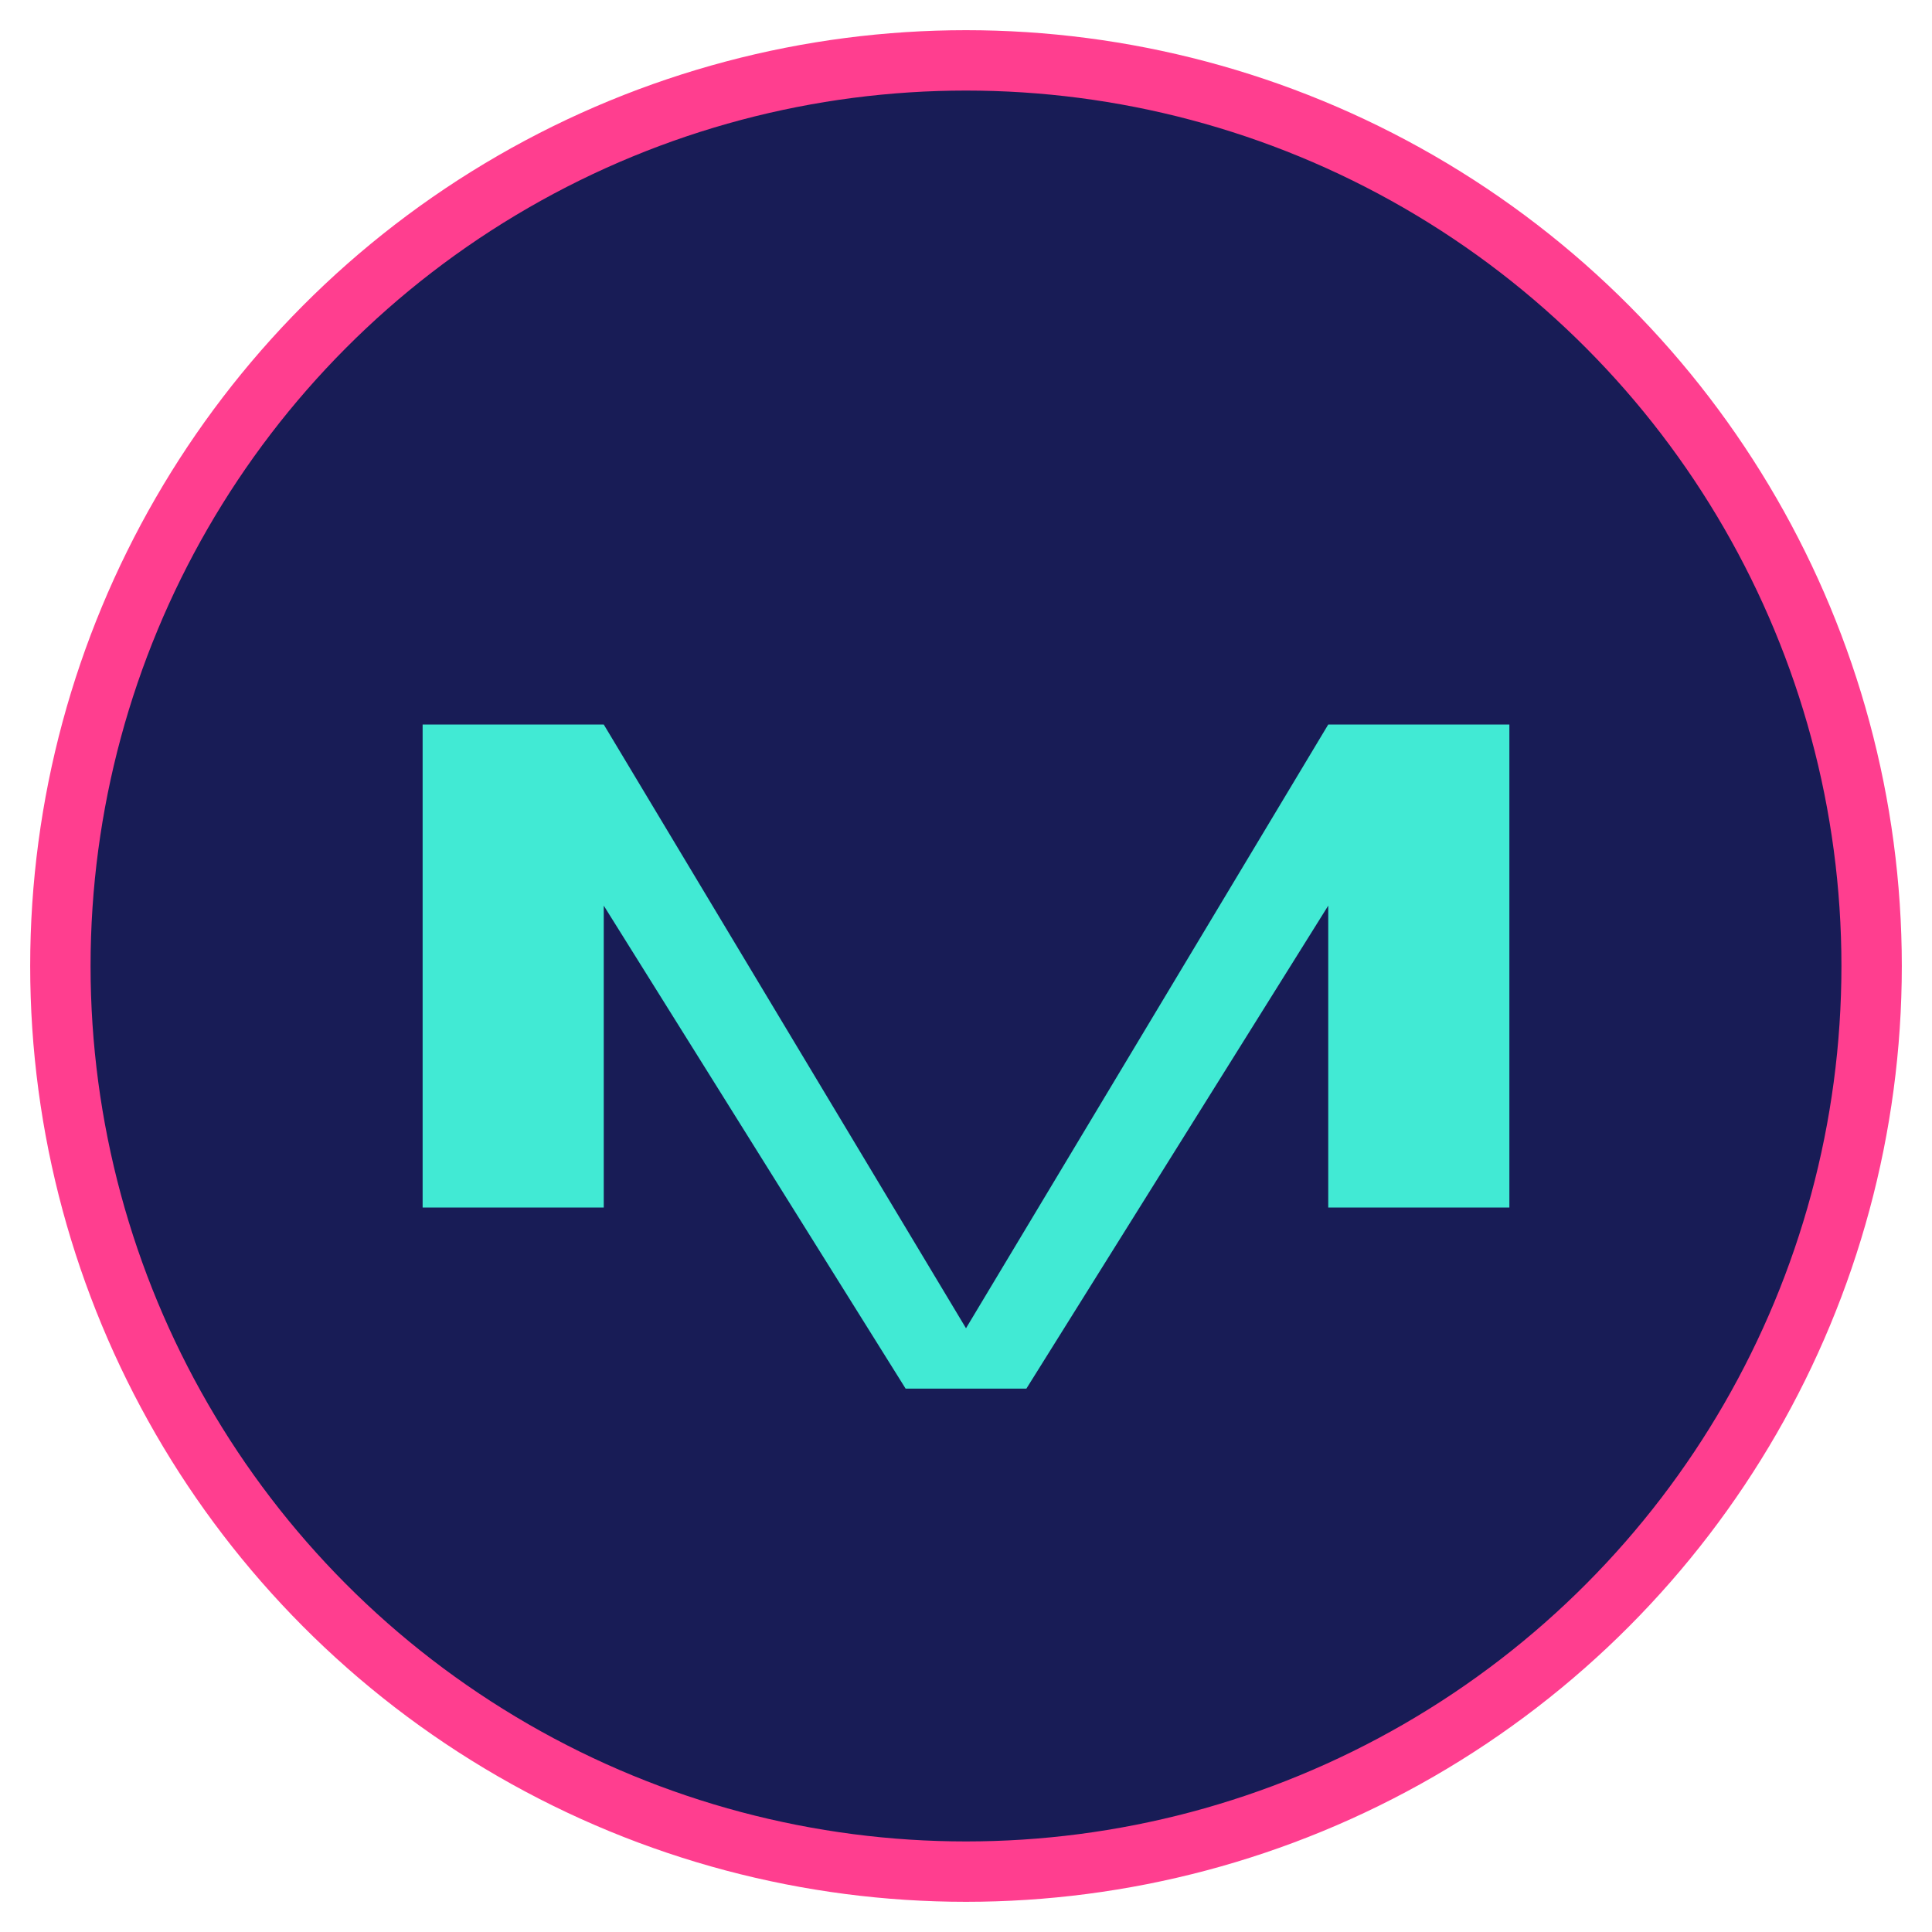
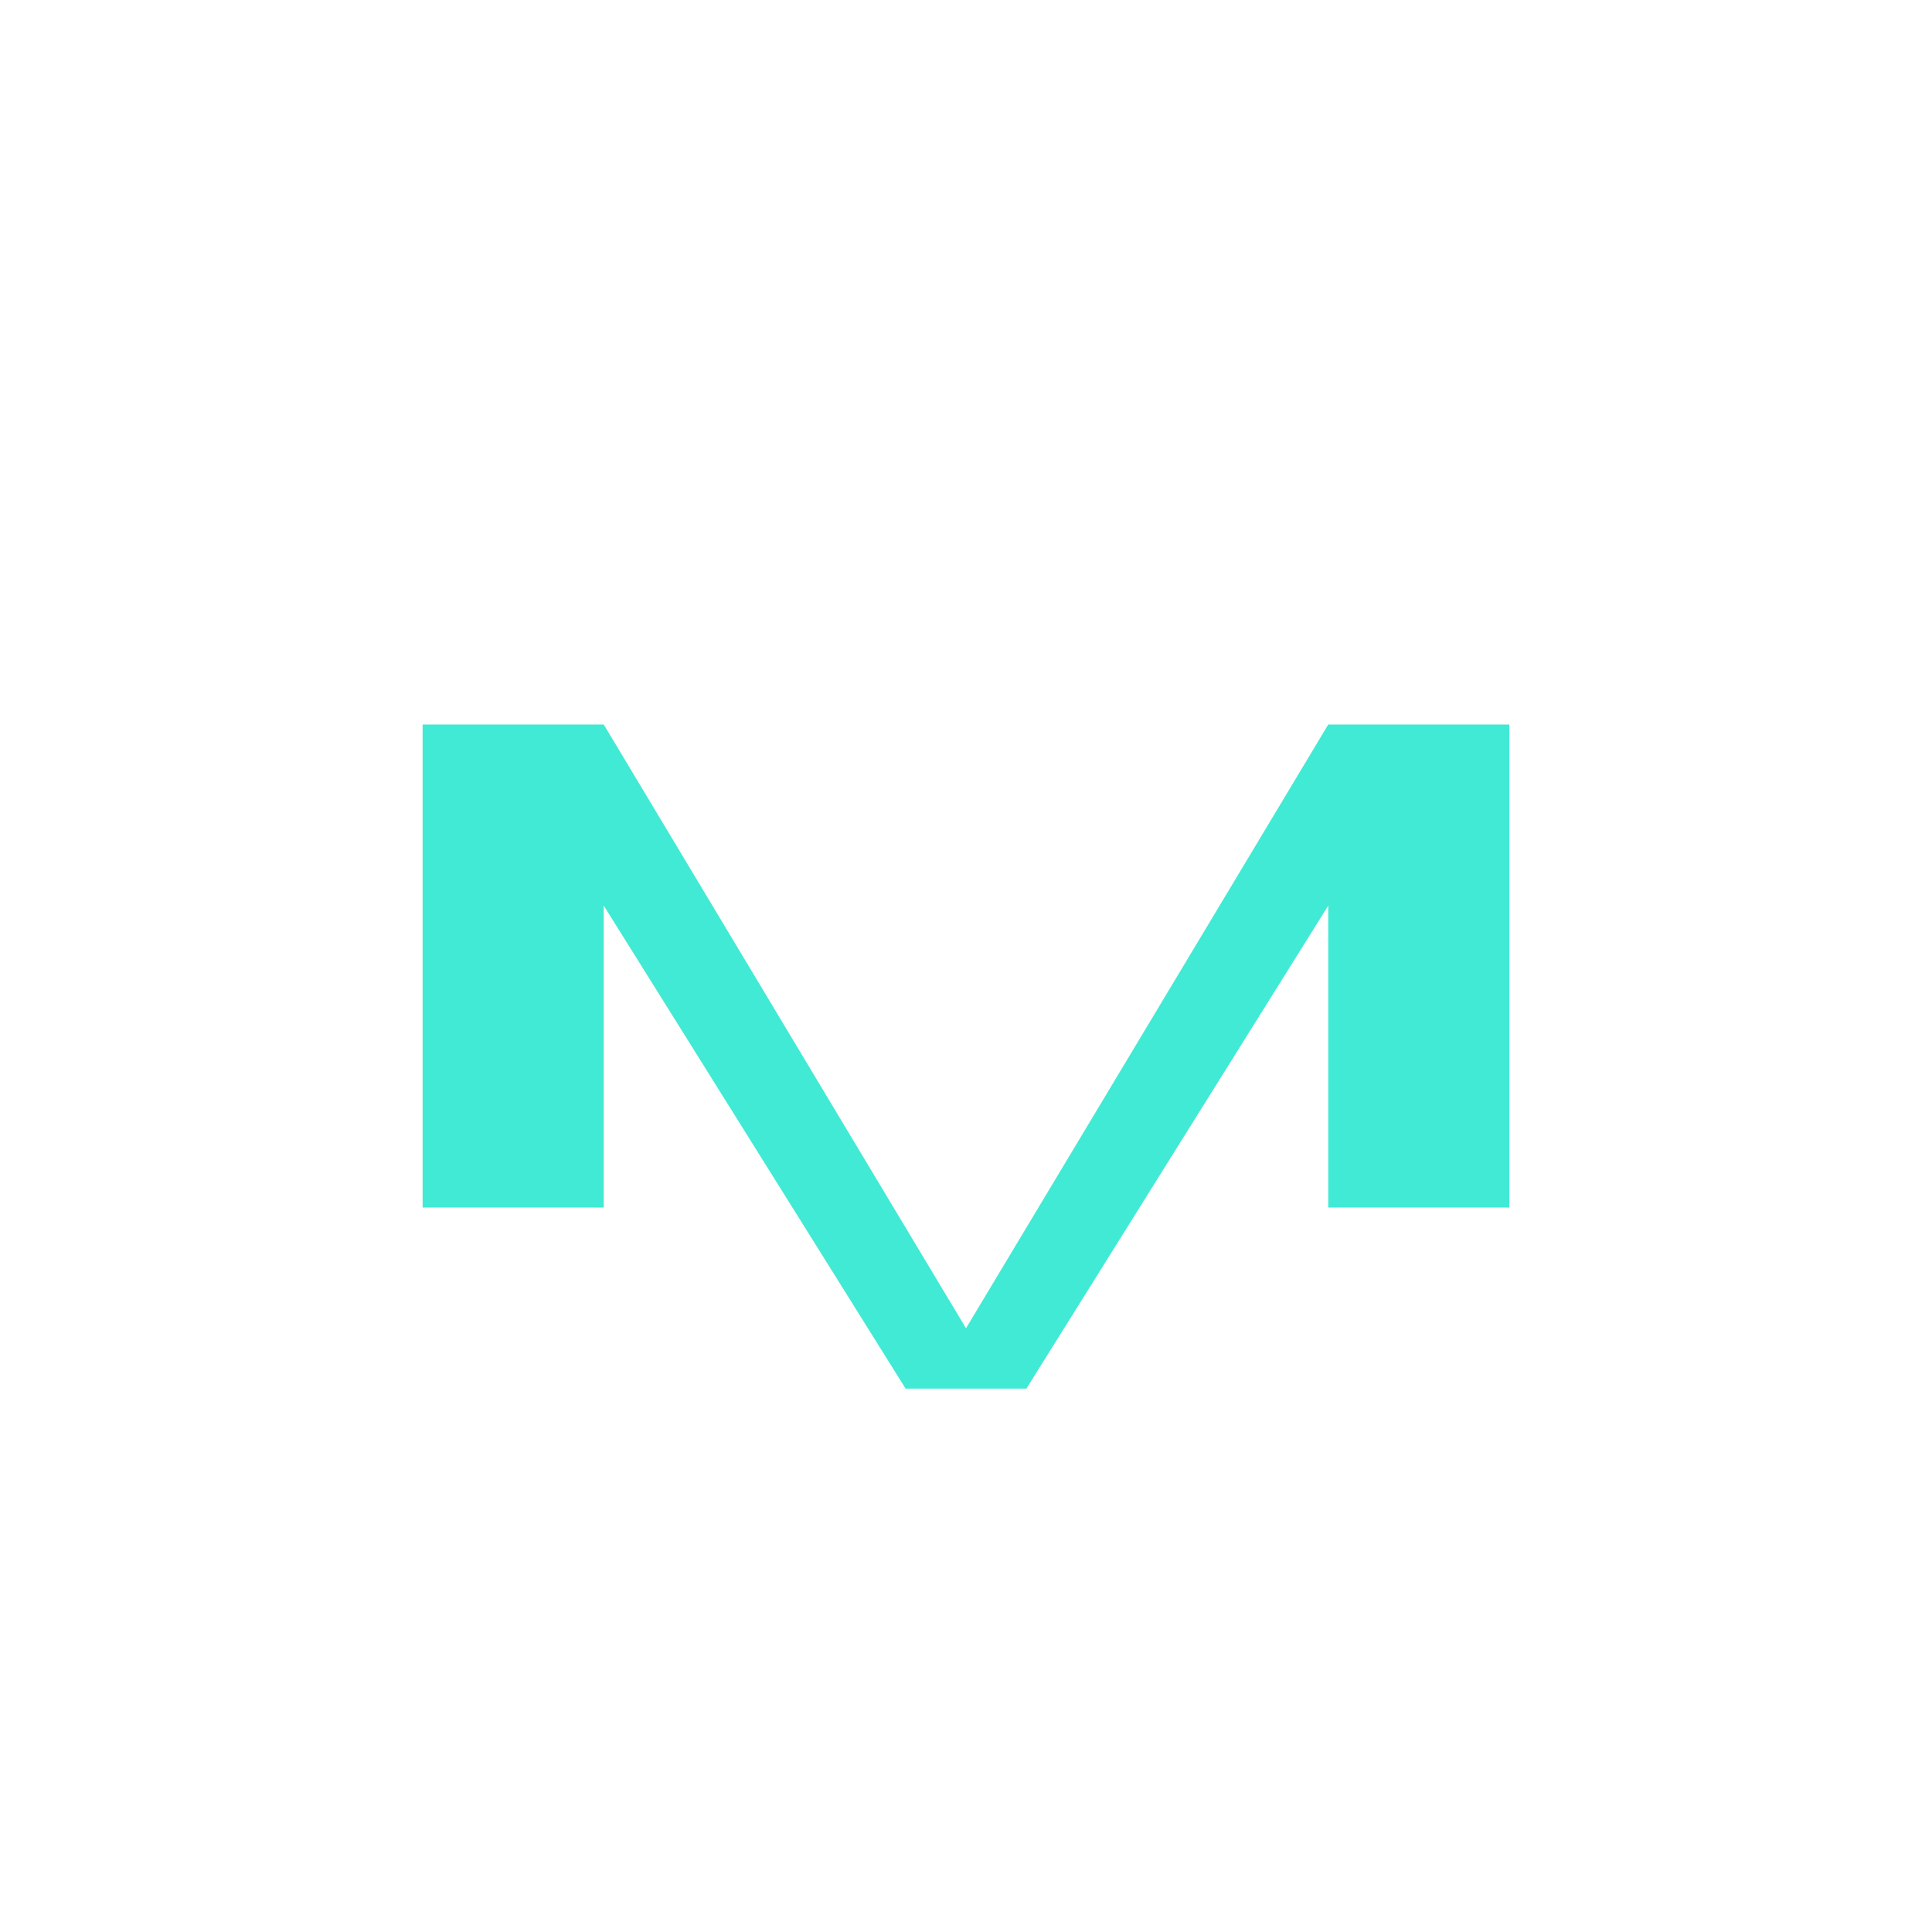
<svg xmlns="http://www.w3.org/2000/svg" width="32px" height="32px" viewBox="0 0 32 32" version="1.1">
  <title>AI Porn Generator</title>
  <g stroke="none" fill-rule="nonzero">
-     <circle cx="16" cy="16" r="15" fill="#181C56" stroke="#FF3E8F" stroke-width="1" />
    <path d="M7,12 L10,12 L16,22 L22,12 L25,12 L25,20 L22,20 L22,15 L17,23 L15,23 L10,15 L10,20 L7,20 Z" fill="#41EAD4" />
  </g>
</svg>